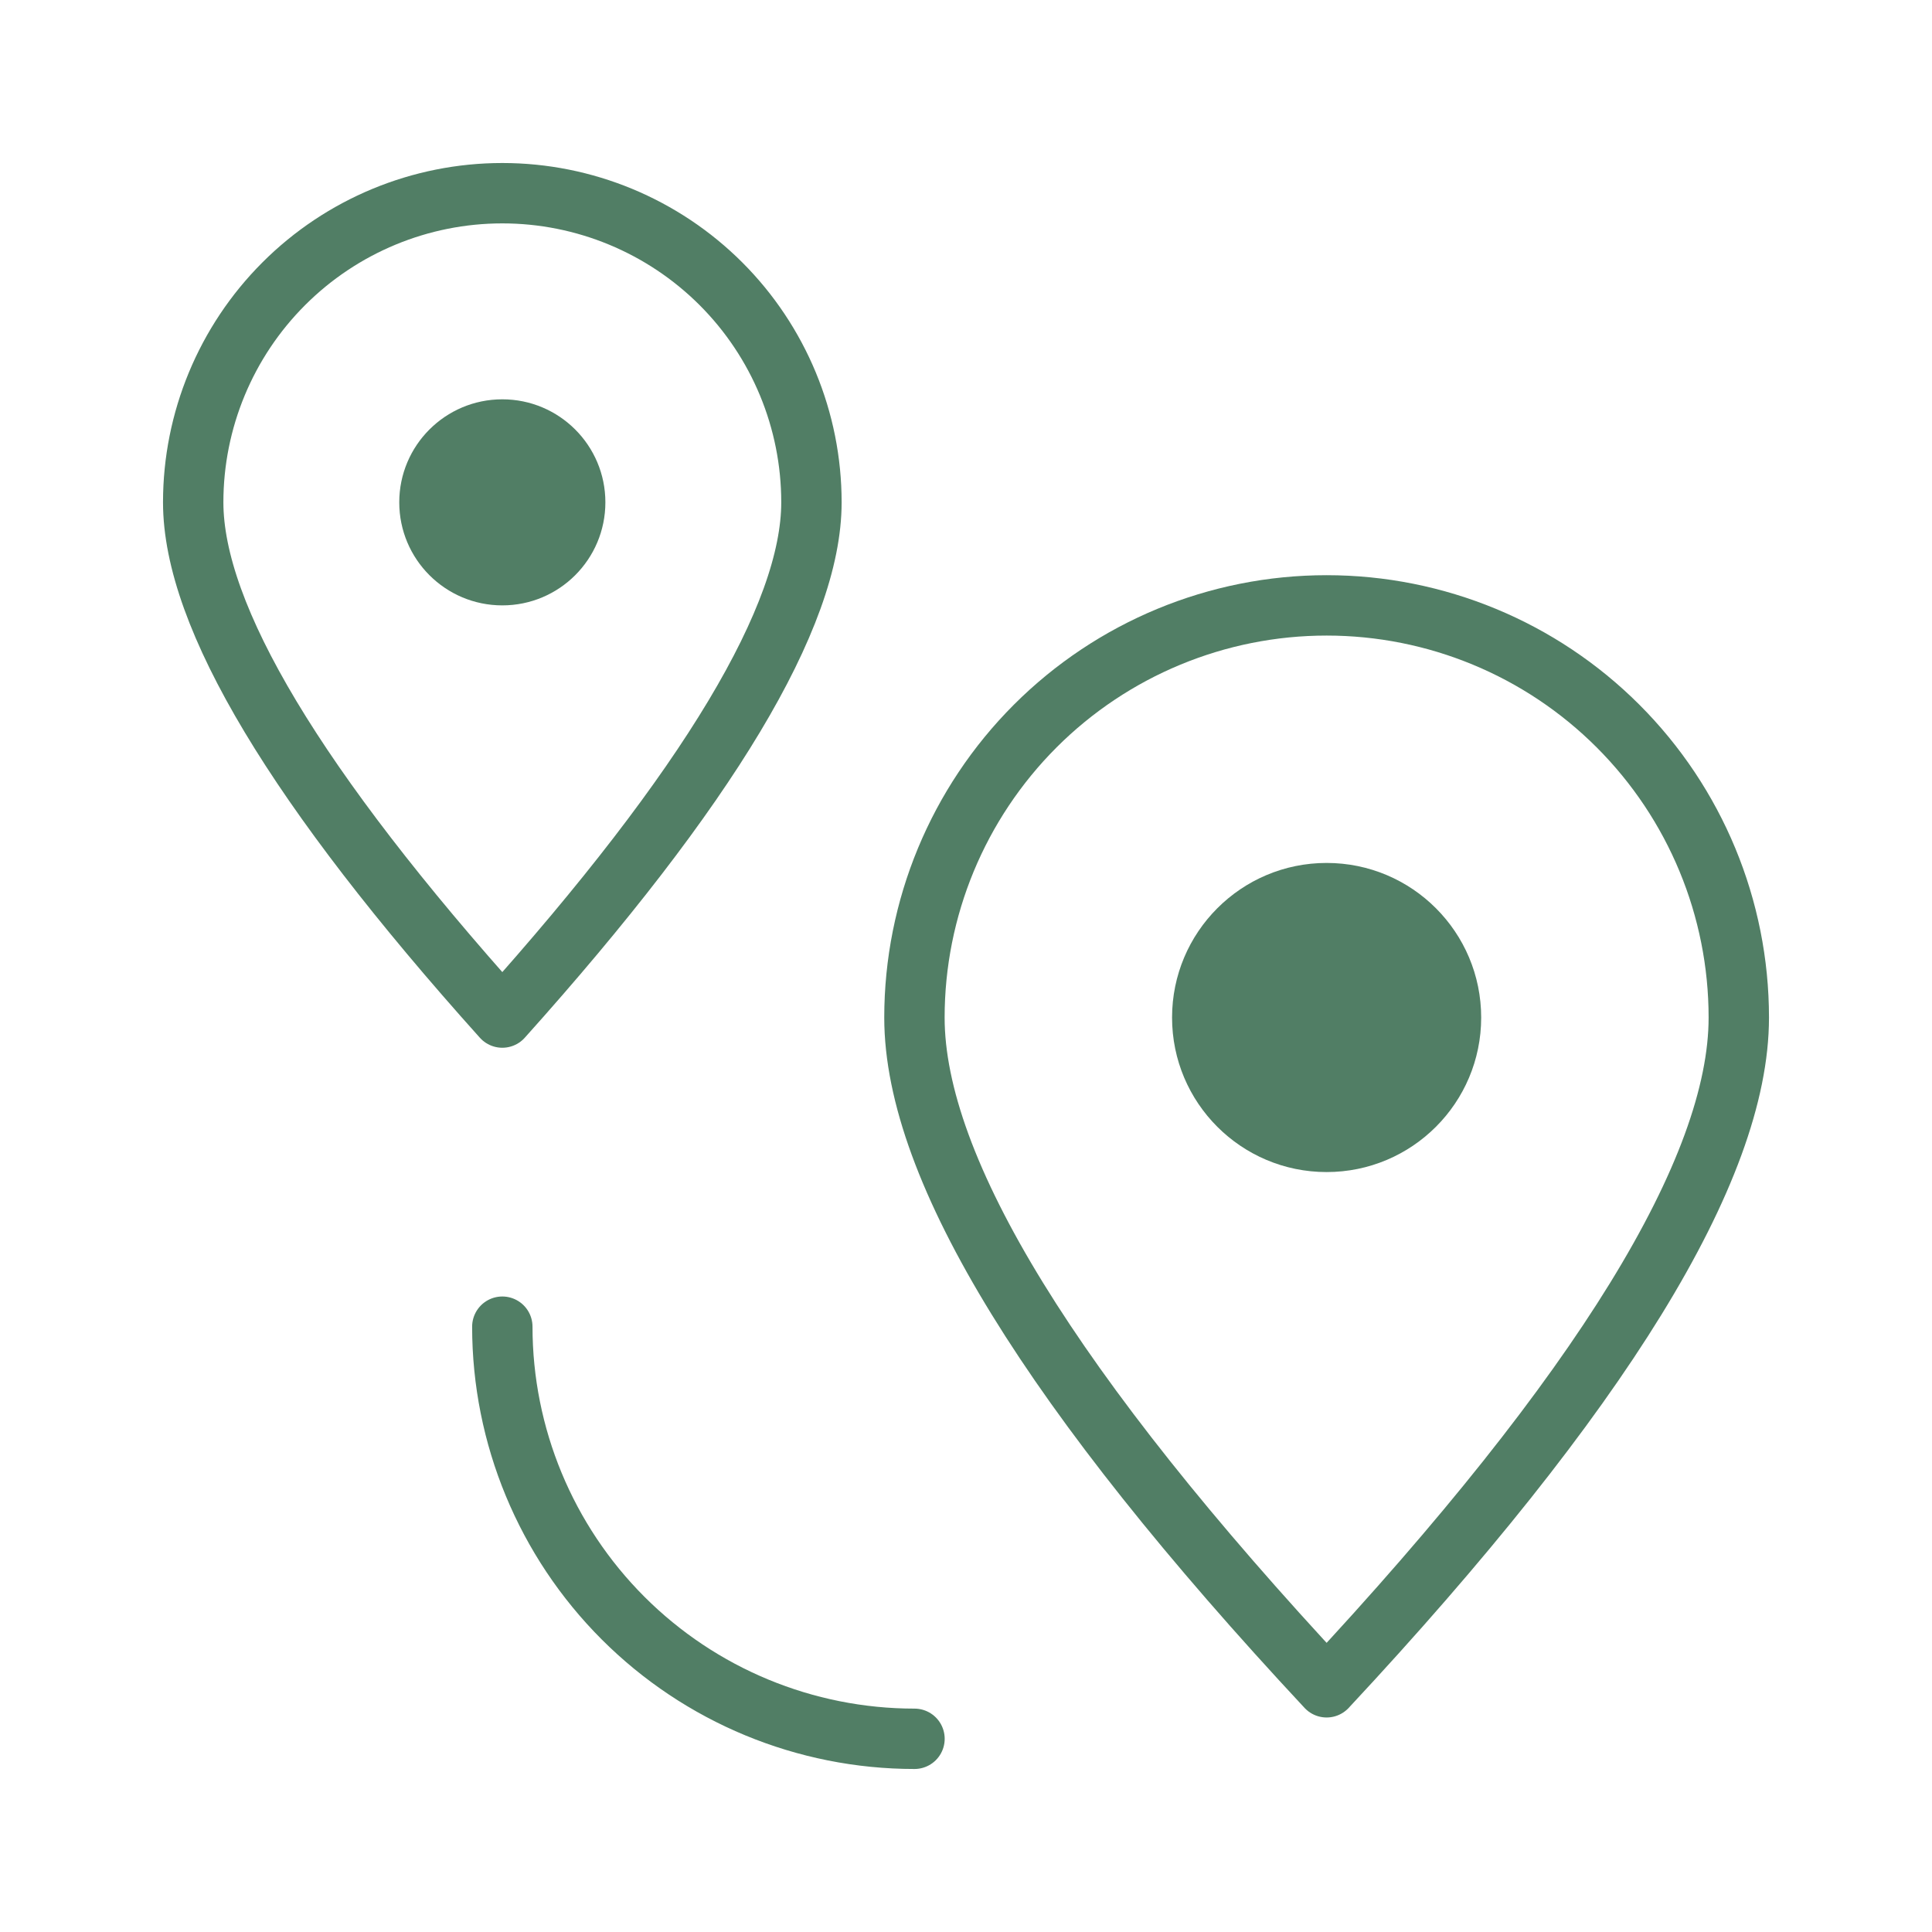
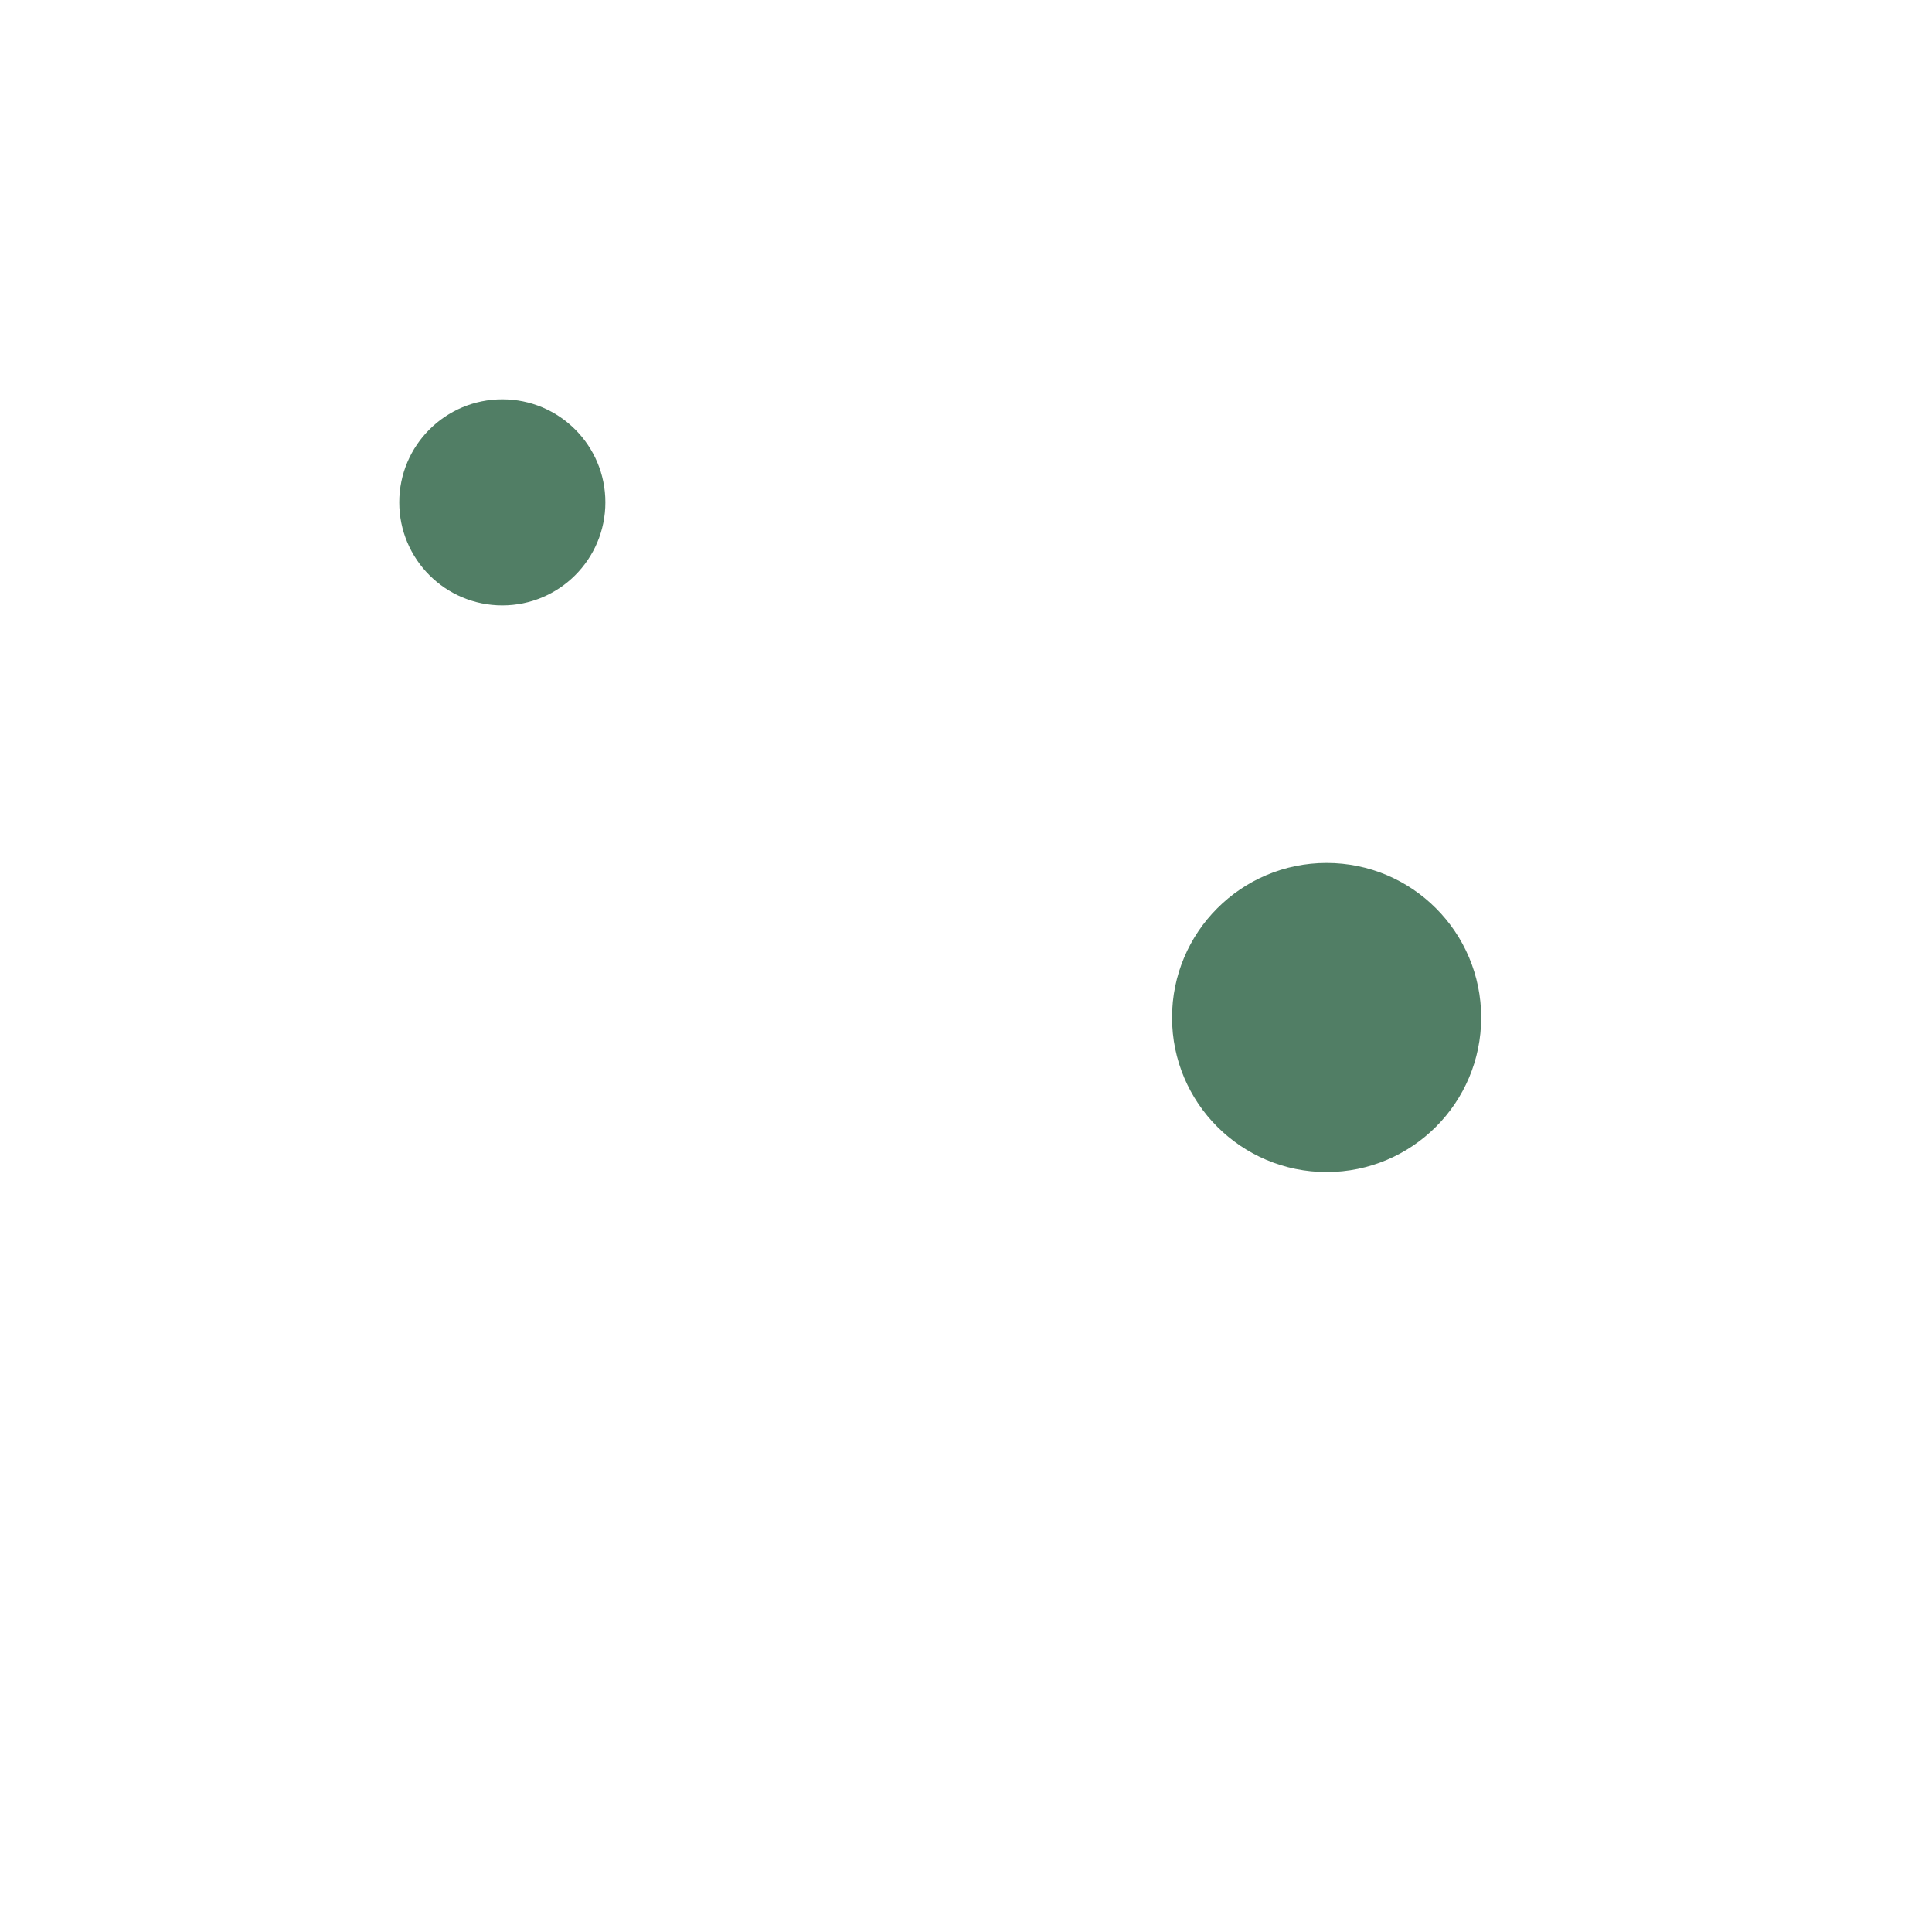
<svg xmlns="http://www.w3.org/2000/svg" width="32" height="32" viewBox="0 0 32 32" fill="none">
-   <path d="M8.32 21.974C8.32 23.784 9.04 25.521 10.32 26.801C11.6 28.081 13.336 28.8 15.147 28.8" stroke="#517E65" stroke-linecap="round" stroke-linejoin="round" />
-   <path d="M8.32 16.854C11.733 13.049 13.44 10.204 13.44 8.32C13.44 6.962 12.901 5.66 11.941 4.7C10.98 3.74 9.678 3.2 8.32 3.2C6.962 3.2 5.66 3.74 4.7 4.7C3.74 5.66 3.2 6.962 3.2 8.32C3.2 10.207 4.907 13.051 8.32 16.854Z" stroke="#517E65" stroke-linecap="round" stroke-linejoin="round" />
-   <path d="M21.973 19.413C23.387 19.413 24.533 18.267 24.533 16.854C24.533 15.44 23.387 14.293 21.973 14.293C20.559 14.293 19.413 15.44 19.413 16.854C19.413 18.267 20.559 19.413 21.973 19.413Z" fill="#517E65" />
+   <path d="M21.973 19.413C23.387 19.413 24.533 18.267 24.533 16.854C24.533 15.44 23.387 14.293 21.973 14.293C20.559 14.293 19.413 15.44 19.413 16.854C19.413 18.267 20.559 19.413 21.973 19.413" fill="#517E65" />
  <path d="M8.32 10.027C9.263 10.027 10.027 9.263 10.027 8.32C10.027 7.378 9.263 6.614 8.32 6.614C7.377 6.614 6.613 7.378 6.613 8.32C6.613 9.263 7.377 10.027 8.32 10.027Z" fill="#517E65" />
-   <path d="M21.973 27.947C26.524 23.066 28.8 19.368 28.8 16.854C28.8 15.043 28.081 13.307 26.8 12.026C25.52 10.746 23.784 10.027 21.973 10.027C20.163 10.027 18.426 10.746 17.146 12.026C15.866 13.307 15.146 15.043 15.146 16.854C15.146 19.368 17.422 23.066 21.973 27.947Z" stroke="#517E65" stroke-linecap="round" stroke-linejoin="round" />
</svg>